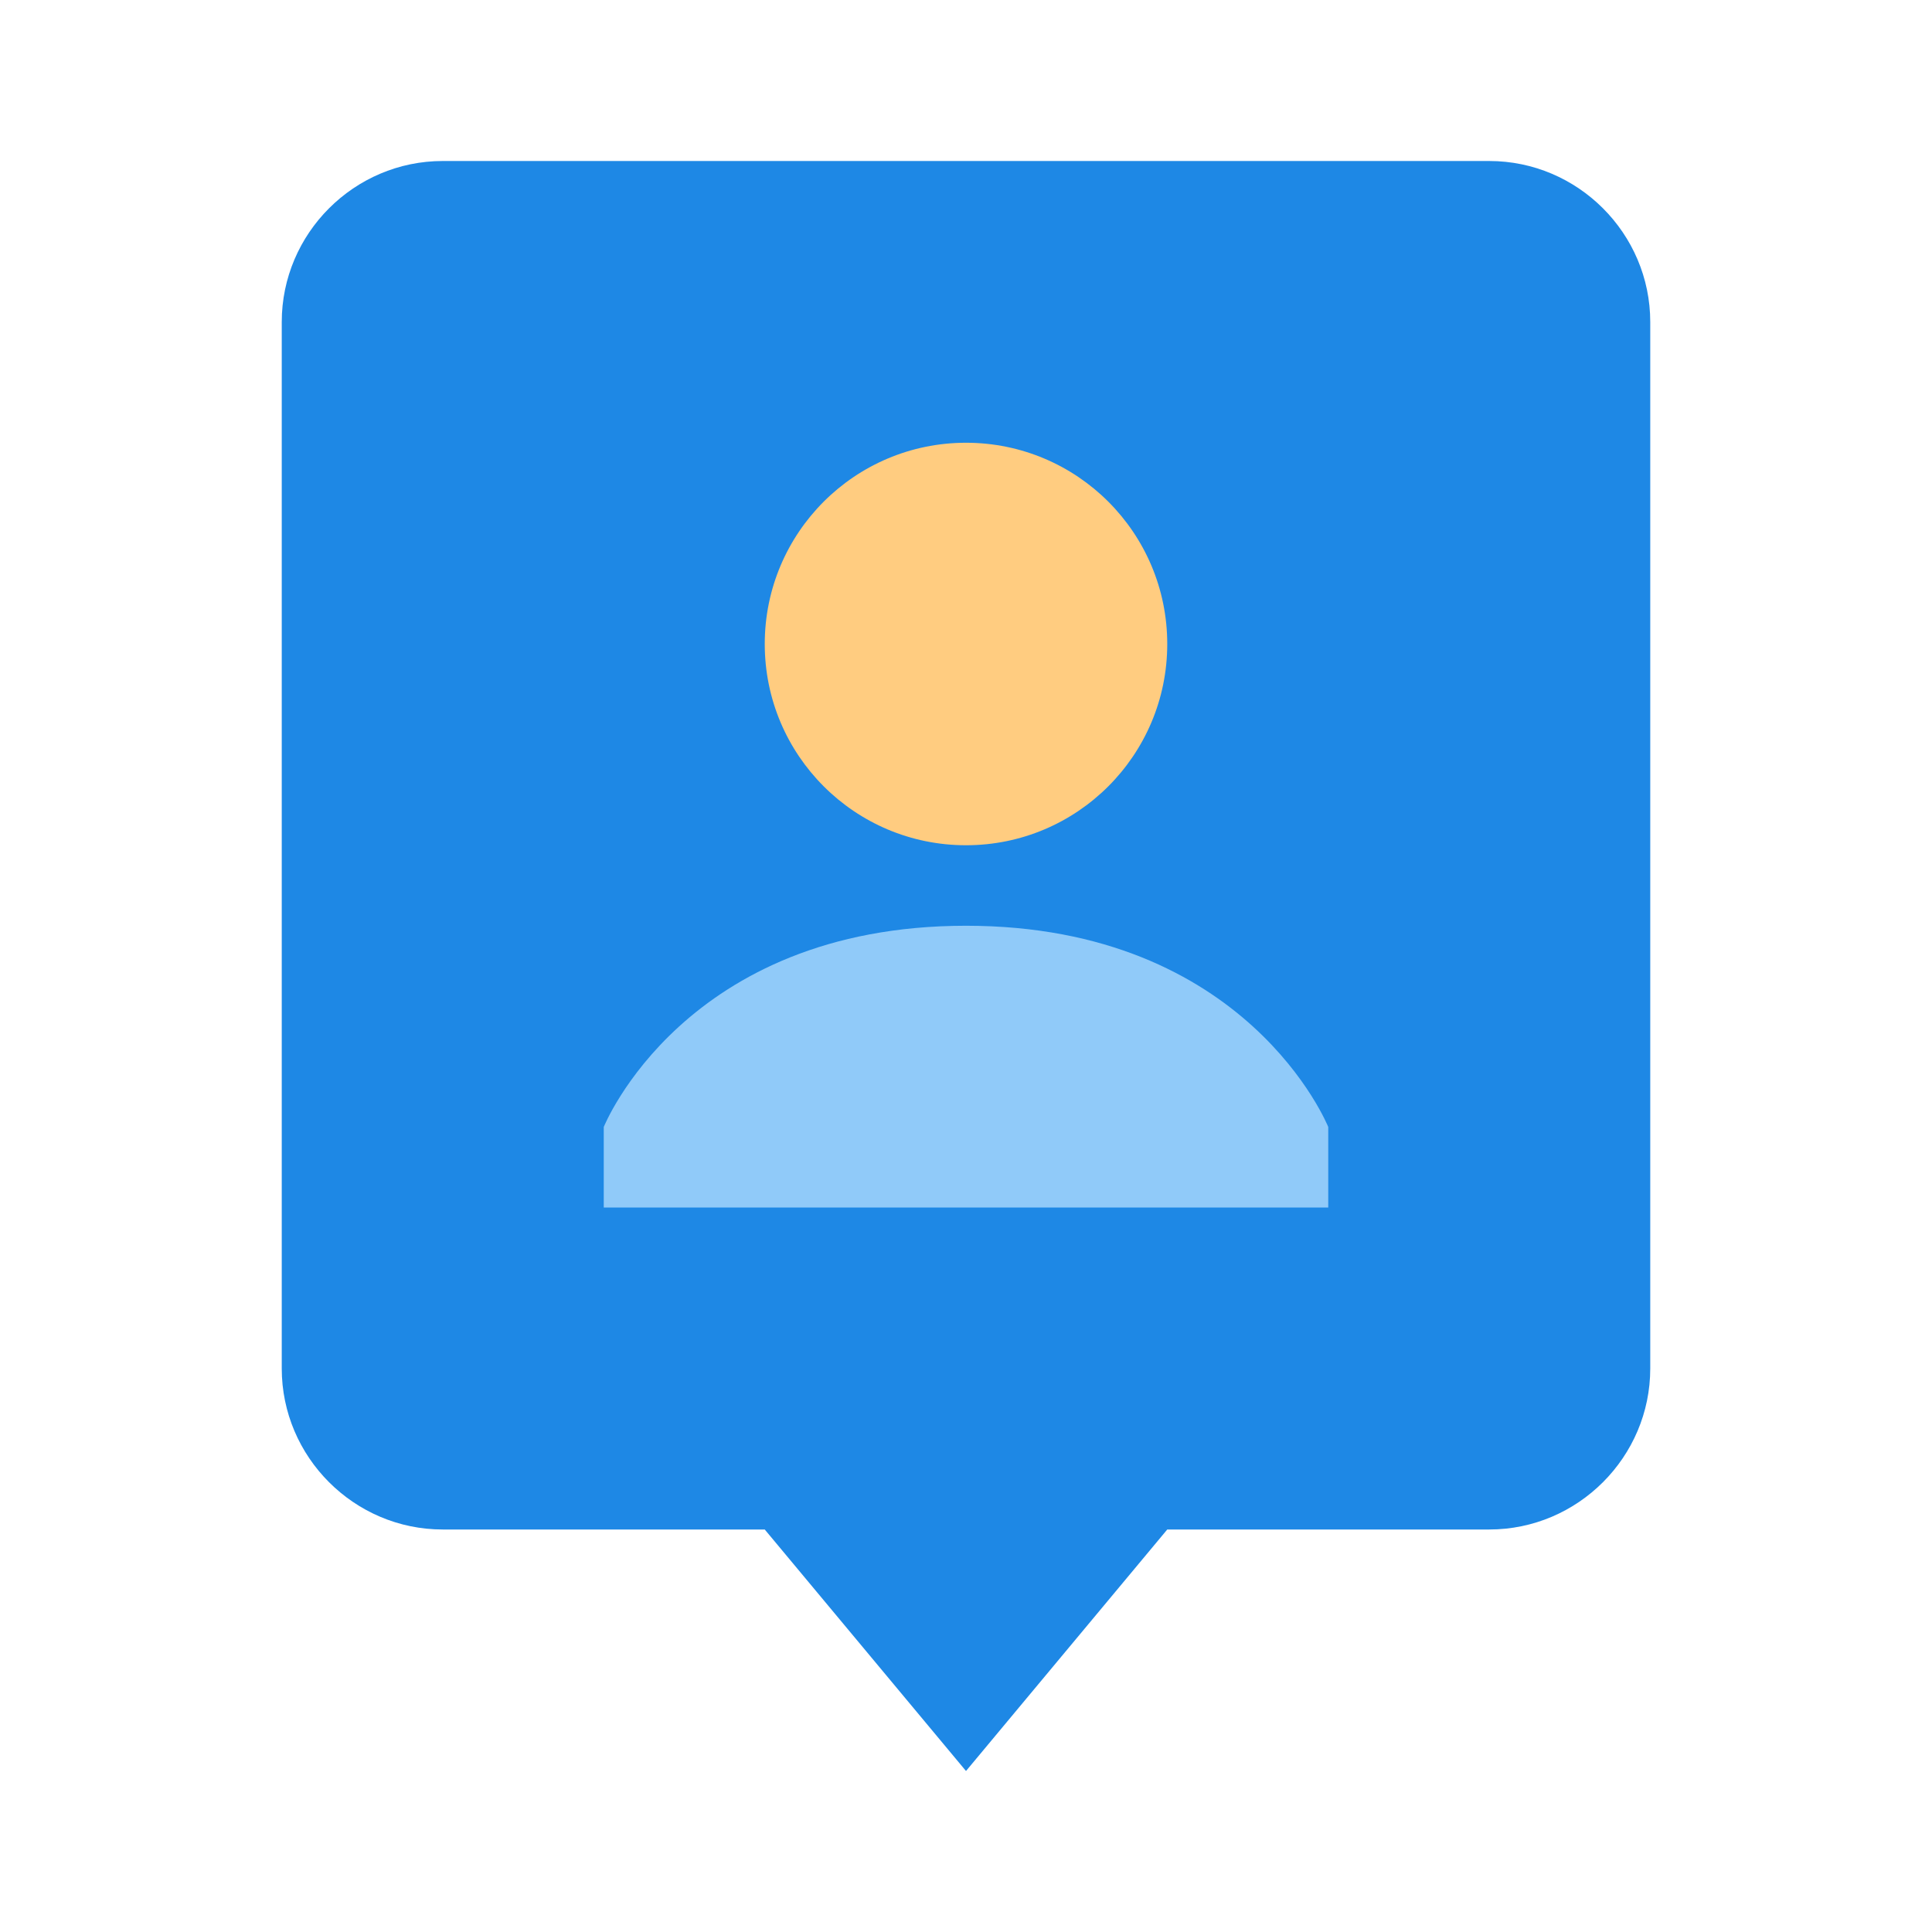
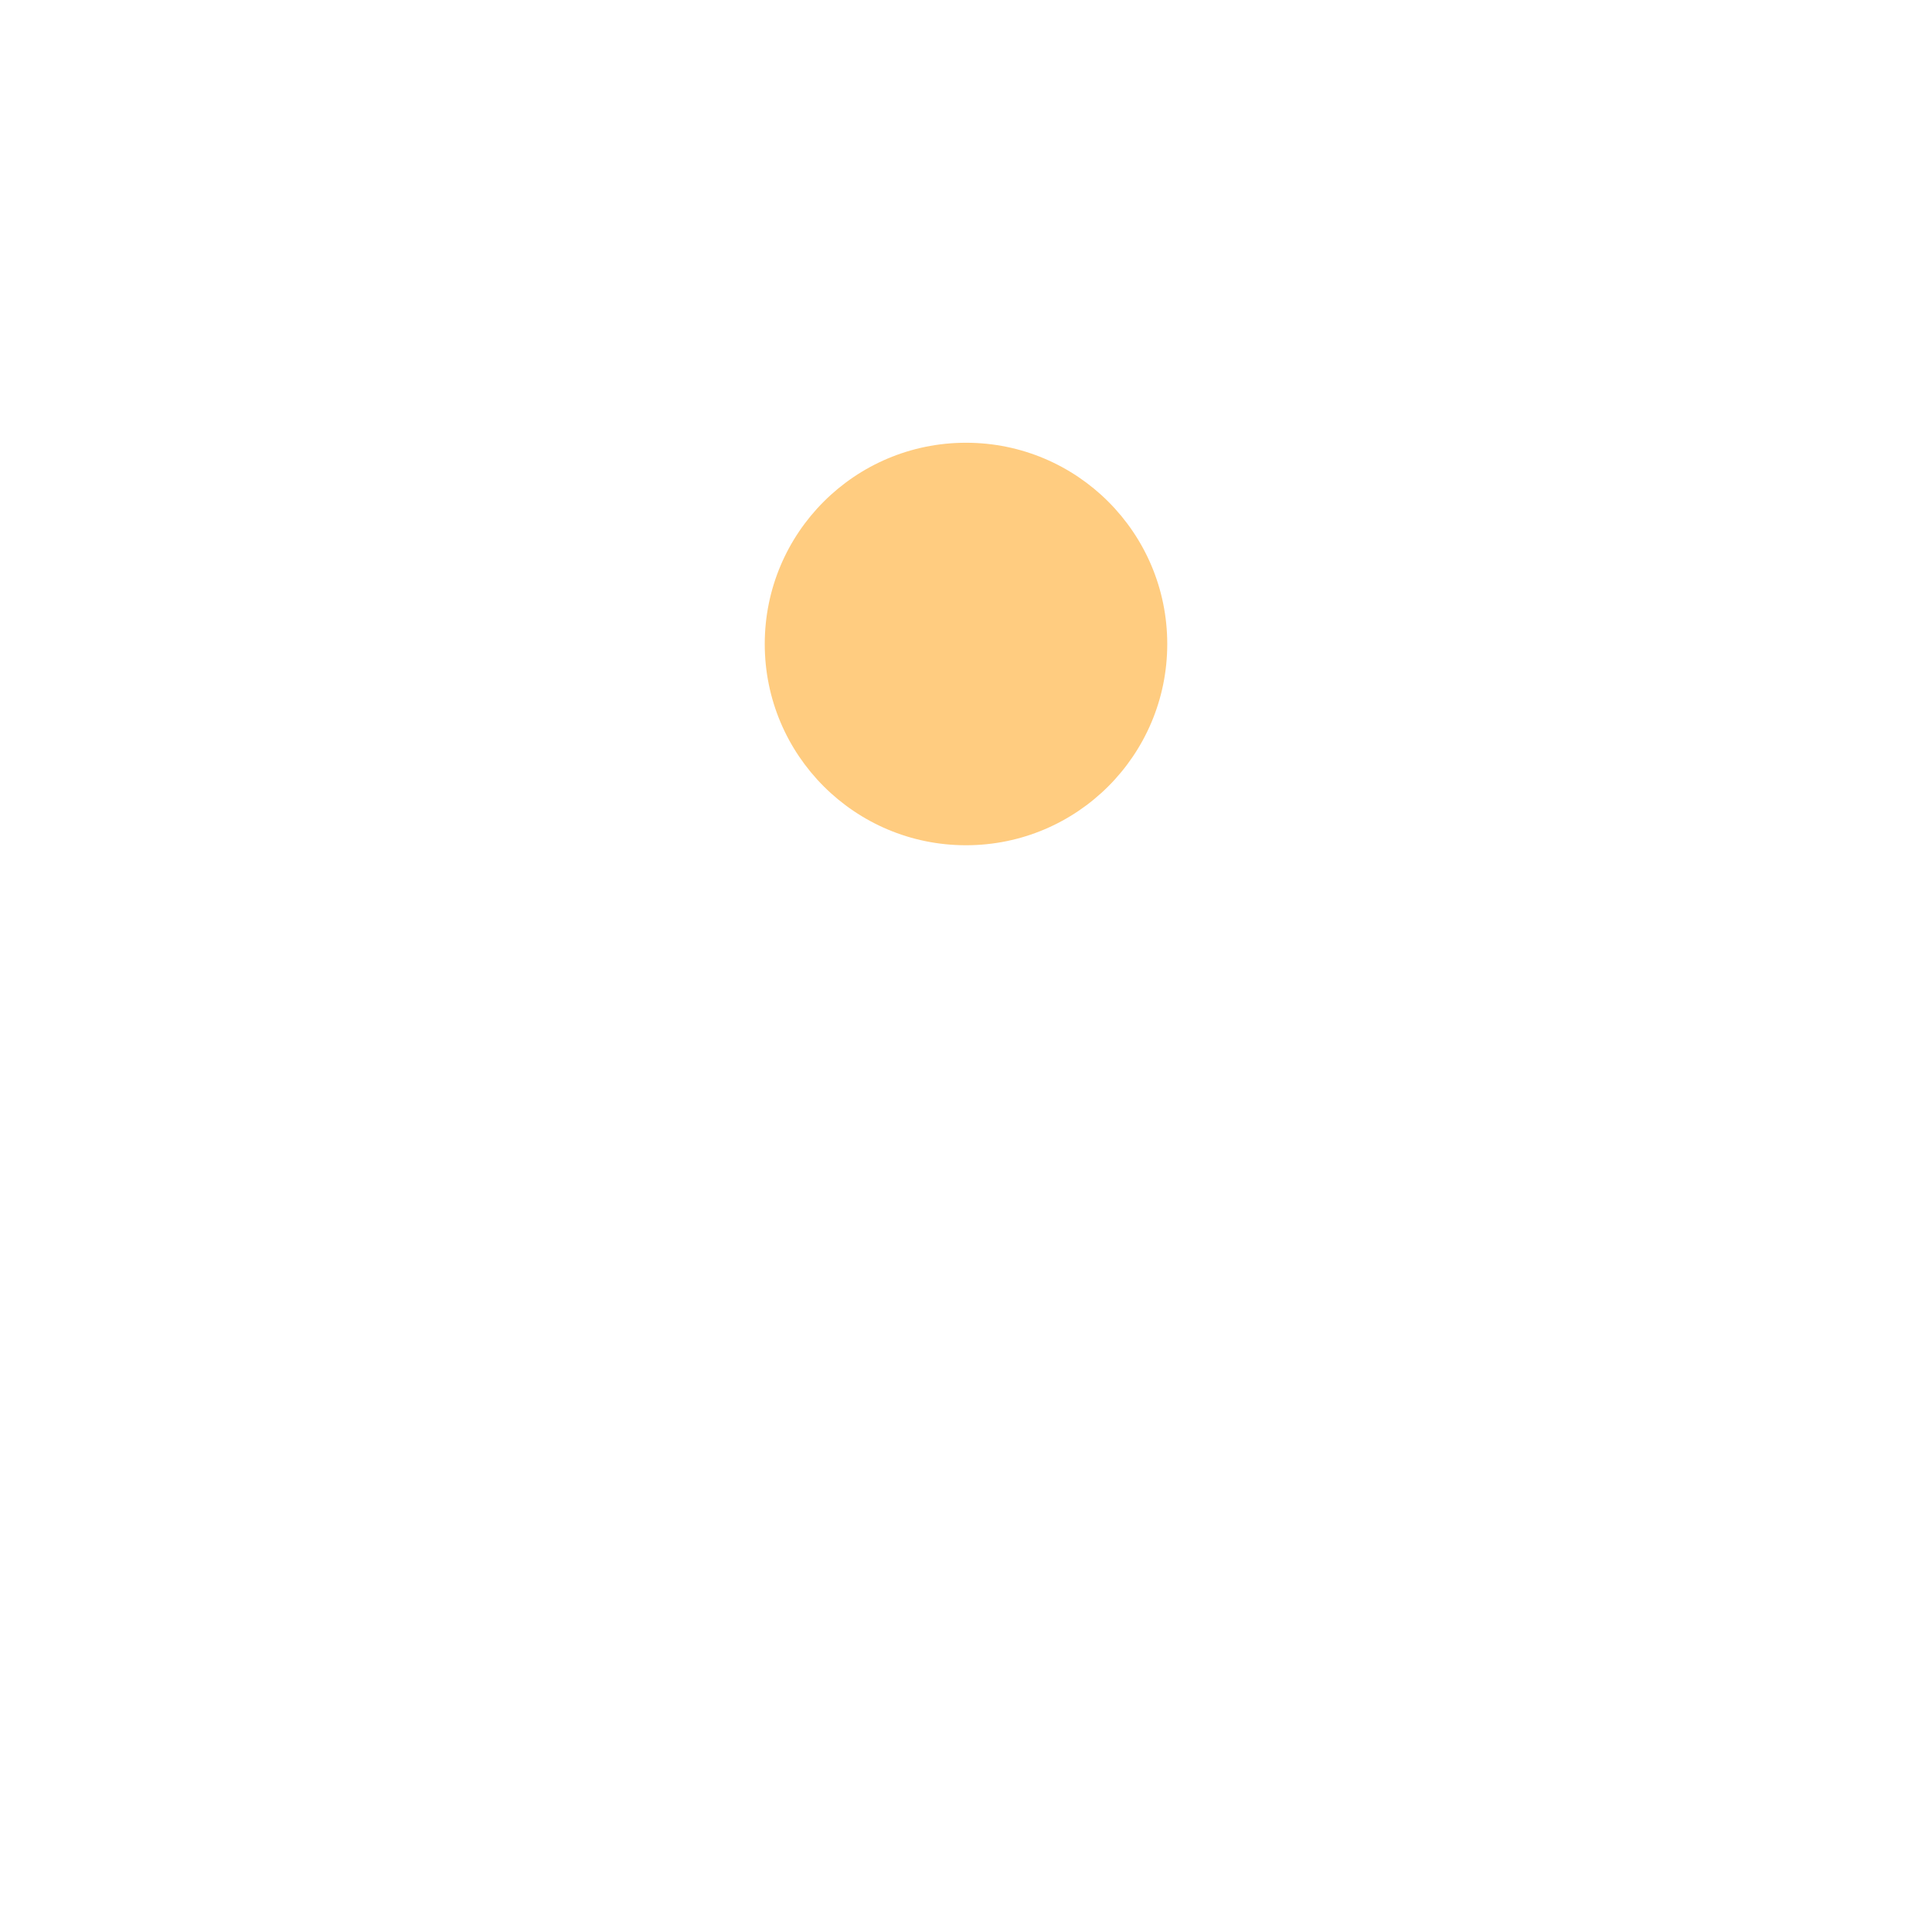
<svg xmlns="http://www.w3.org/2000/svg" viewBox="0 0 48 48" width="96px" height="96px">
-   <path fill="#1E88E5" d="M7,8v26c0,2.2,1.8,4,4,4h8l5,6l5-6h8c2.2,0,4-1.8,4-4V8c0-2.2-1.8-4-4-4H11C8.8,4,7,5.8,7,8" />
  <path fill="#FFCC80" d="M29,16c0,2.762-2.238,5-5,5s-5-2.238-5-5s2.238-5,5-5S29,13.238,29,16" />
-   <path fill="#90CAF9" d="M33,28c0,0-2-5-9-5s-9,5-9,5v2h18V28z" />
</svg>